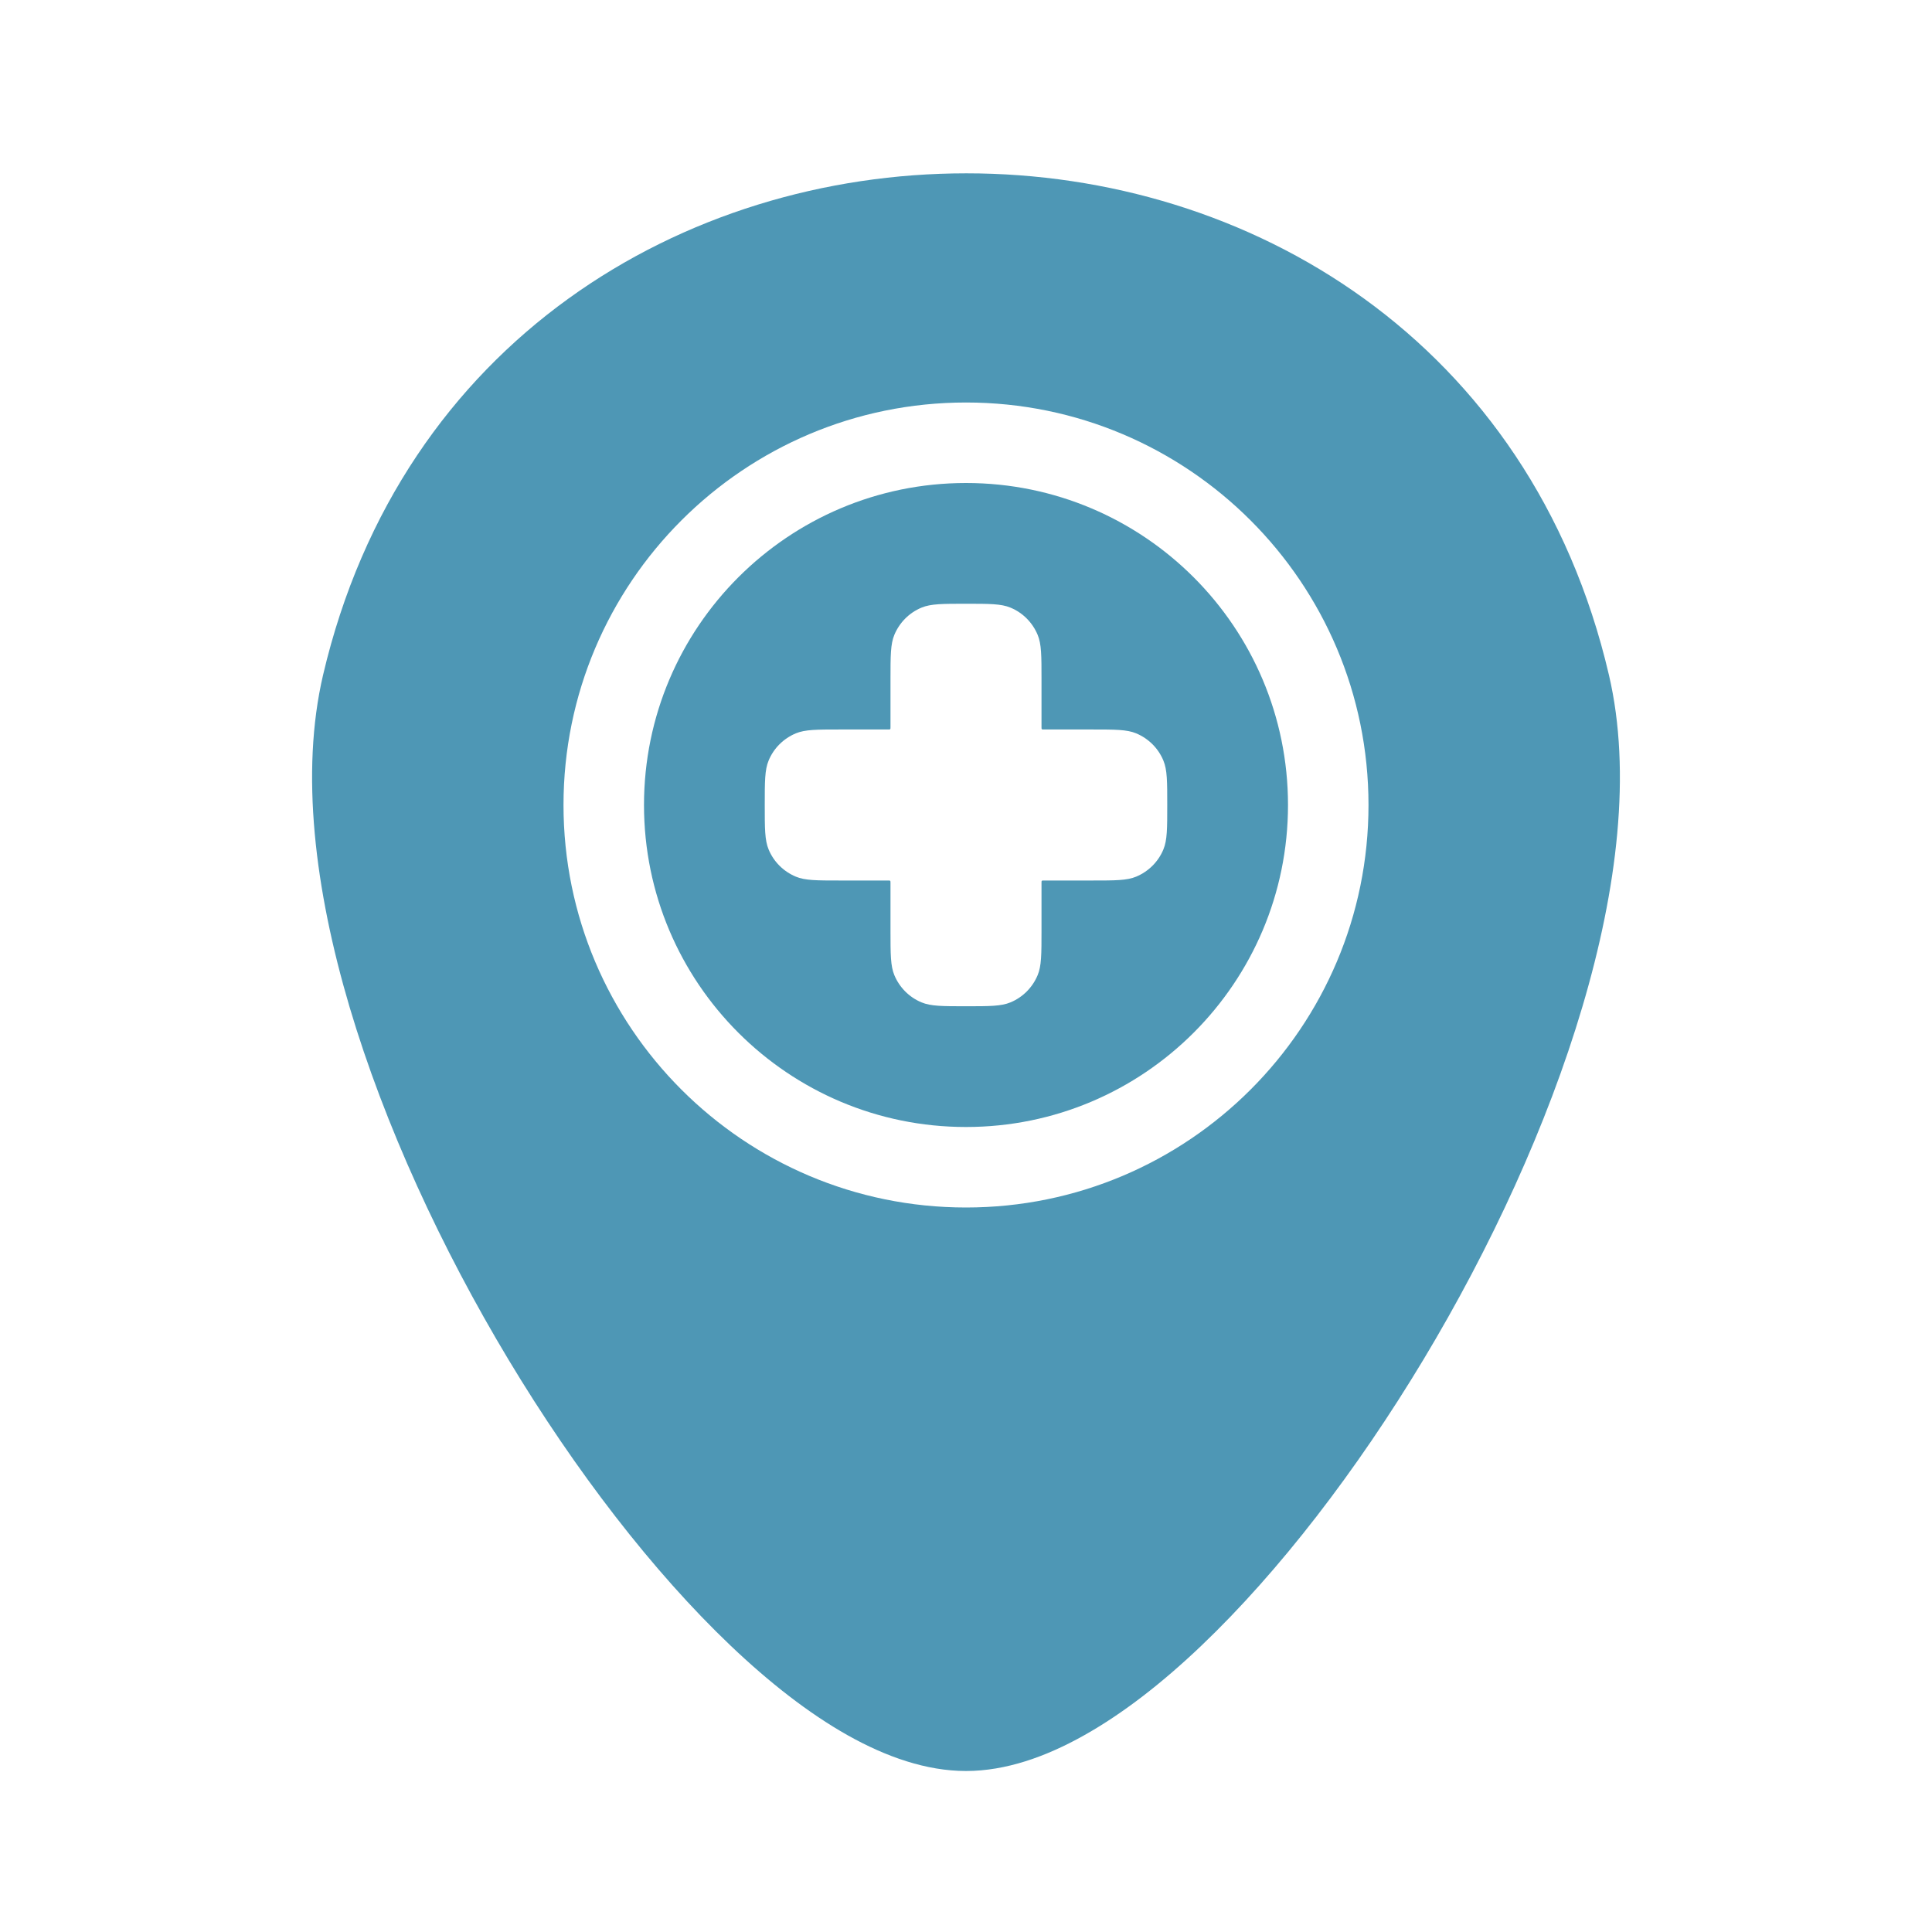
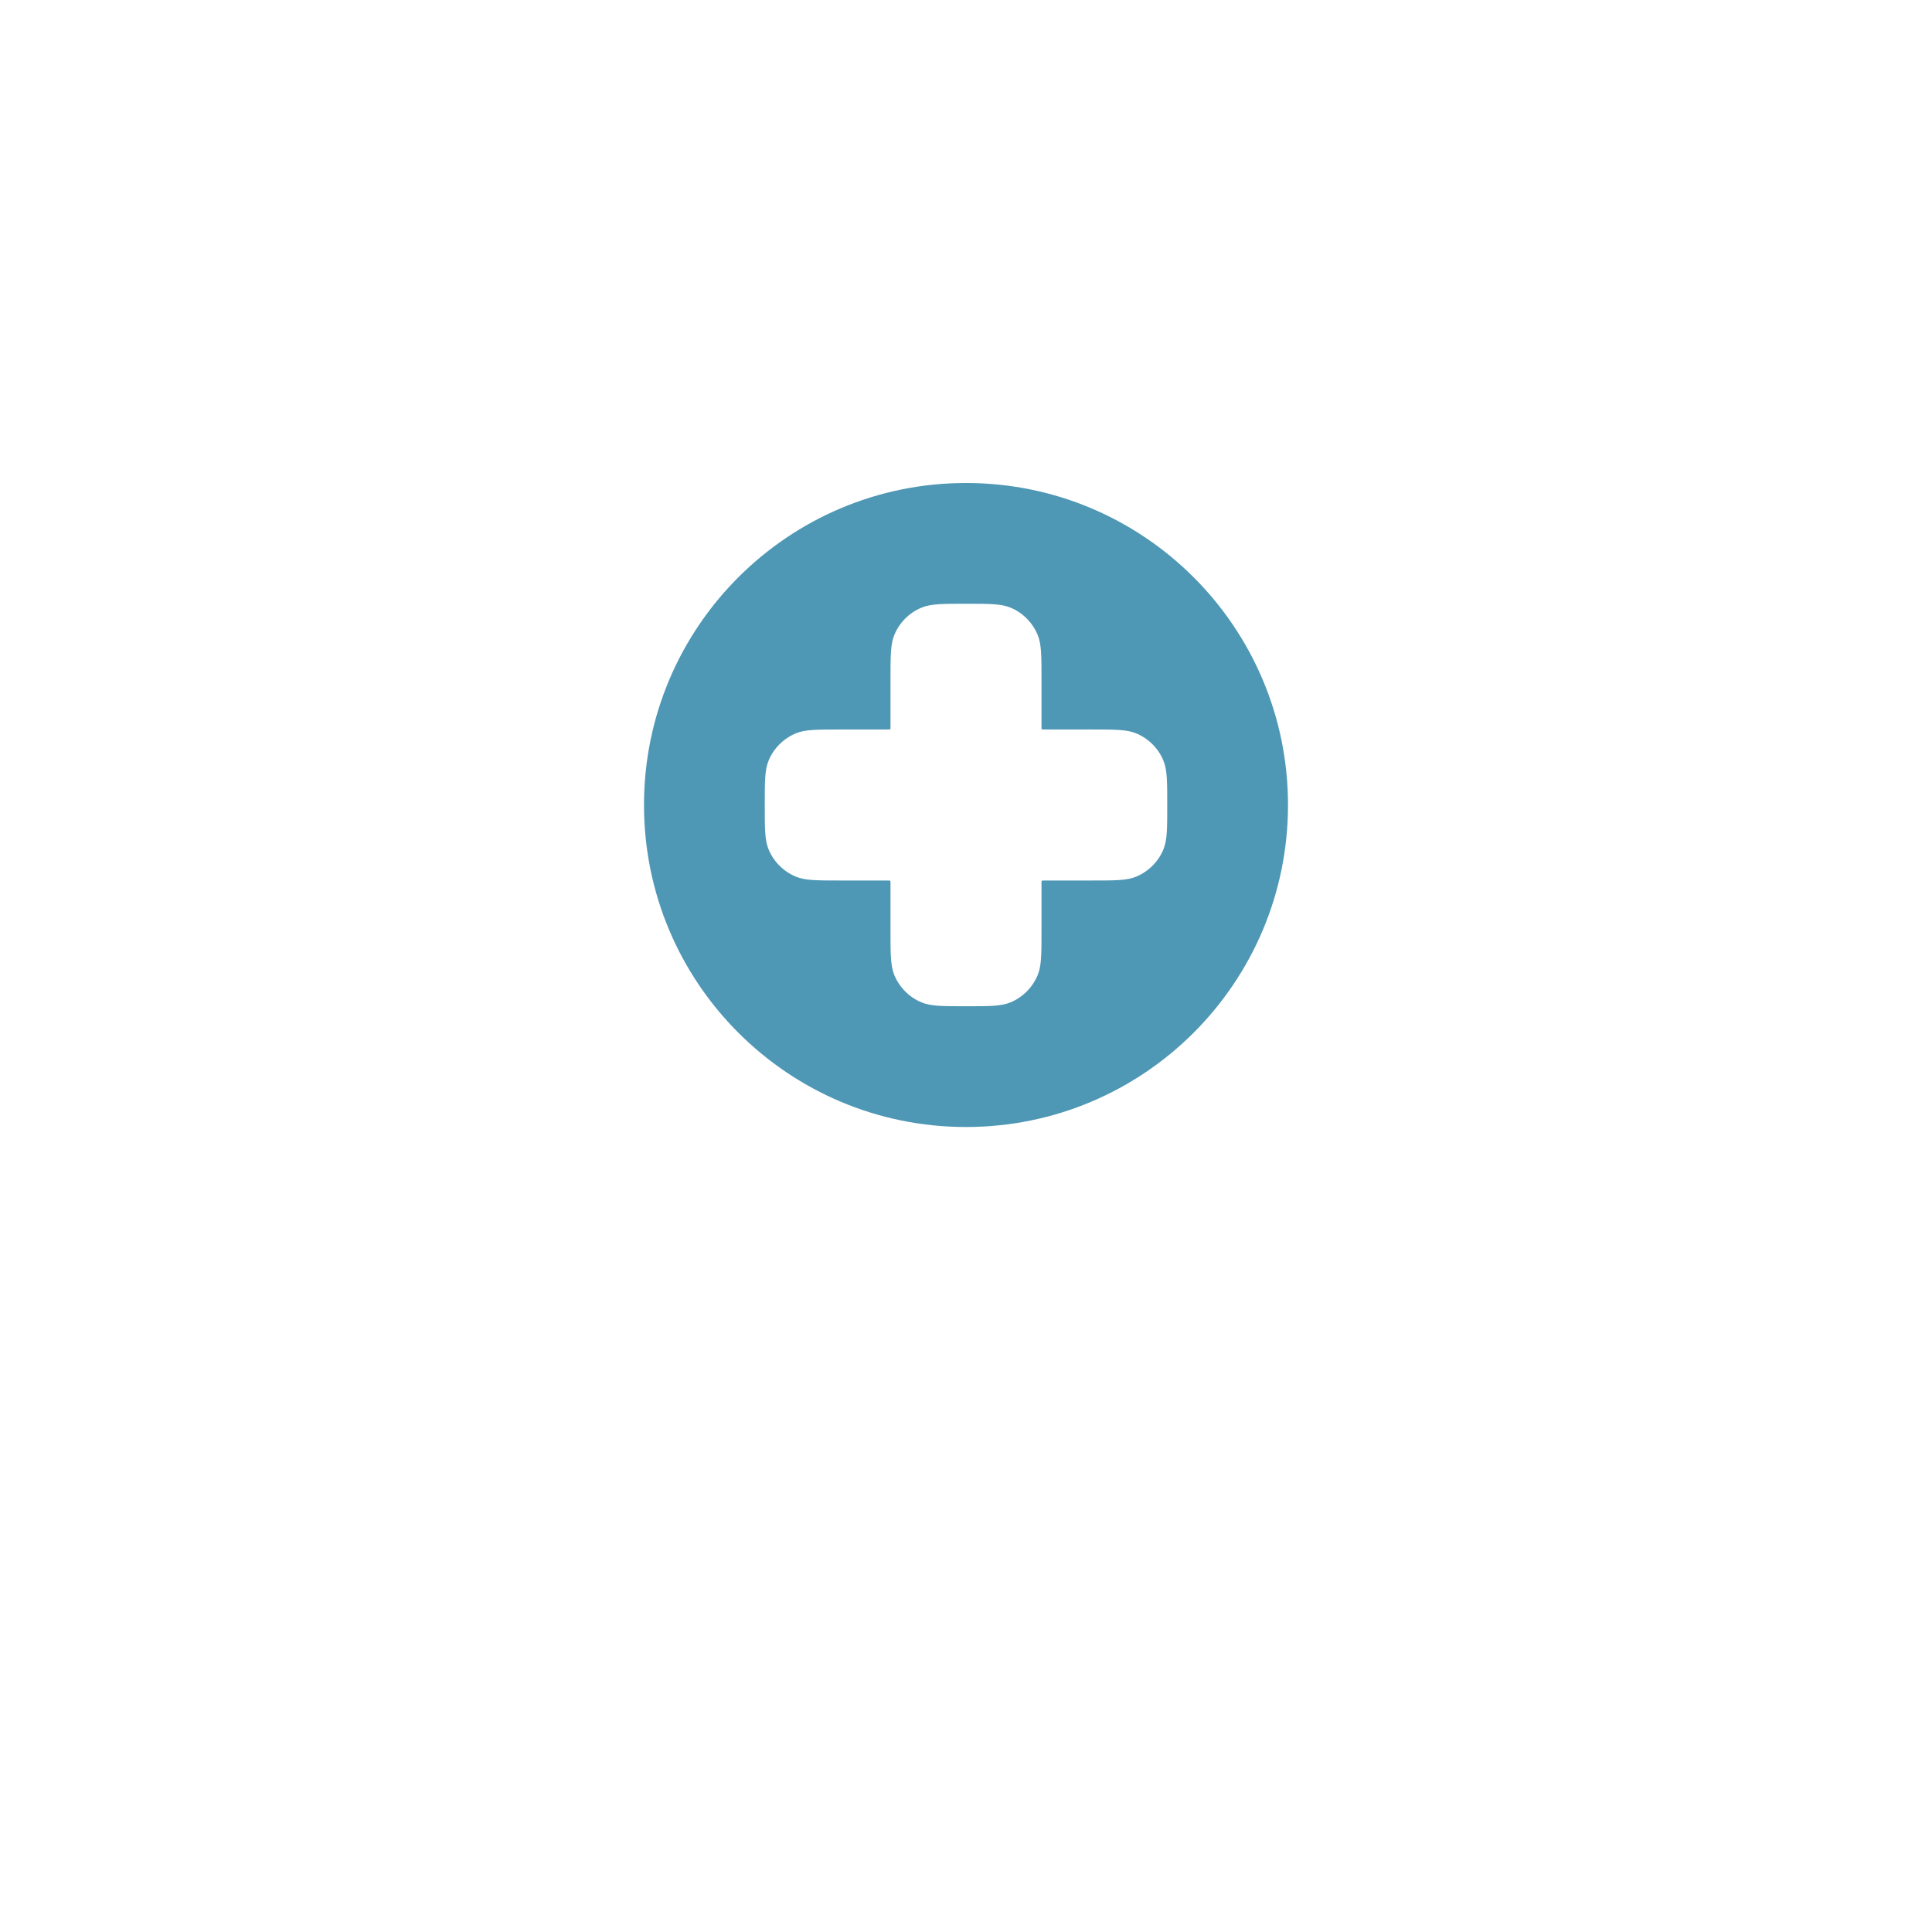
<svg xmlns="http://www.w3.org/2000/svg" width="24" height="24" viewBox="0 0 24 24" fill="none">
  <g id="Location">
    <g id="Vector">
      <path fill-rule="evenodd" clip-rule="evenodd" d="M12 14C14.209 14 16 12.209 16 10C16 7.791 14.209 6 12 6C9.791 6 8 7.791 8 10C8 12.209 9.791 14 12 14ZM11.062 8.438C11.062 8.146 11.062 8.001 11.11 7.886C11.174 7.733 11.295 7.611 11.448 7.548C11.563 7.5 11.709 7.5 12 7.5C12.291 7.5 12.437 7.5 12.552 7.548C12.705 7.611 12.826 7.733 12.89 7.886C12.938 8.001 12.938 8.146 12.938 8.438V9.033C12.938 9.047 12.938 9.054 12.942 9.058C12.946 9.062 12.953 9.062 12.967 9.062H13.562C13.854 9.062 13.999 9.062 14.114 9.11C14.267 9.174 14.389 9.295 14.452 9.448C14.5 9.563 14.5 9.709 14.5 10C14.5 10.291 14.5 10.437 14.452 10.552C14.389 10.705 14.267 10.826 14.114 10.89C13.999 10.938 13.854 10.938 13.562 10.938H12.967C12.953 10.938 12.946 10.938 12.942 10.942C12.938 10.946 12.938 10.953 12.938 10.967V11.562C12.938 11.854 12.938 11.999 12.89 12.114C12.826 12.267 12.705 12.389 12.552 12.452C12.437 12.5 12.291 12.5 12 12.5C11.709 12.5 11.563 12.5 11.448 12.452C11.295 12.389 11.174 12.267 11.11 12.114C11.062 11.999 11.062 11.854 11.062 11.562V10.967C11.062 10.953 11.062 10.946 11.058 10.942C11.054 10.938 11.047 10.938 11.033 10.938H10.438C10.146 10.938 10.001 10.938 9.886 10.89C9.733 10.826 9.611 10.705 9.548 10.552C9.5 10.437 9.5 10.291 9.5 10C9.5 9.709 9.5 9.563 9.548 9.448C9.611 9.295 9.733 9.174 9.886 9.11C10.001 9.062 10.146 9.062 10.438 9.062H11.033C11.047 9.062 11.054 9.062 11.058 9.058C11.062 9.054 11.062 9.047 11.062 9.033V8.438Z" fill="#4E97B5" />
-       <path fill-rule="evenodd" clip-rule="evenodd" d="M4.013 8.386C5.961 0.077 18.048 0.074 19.987 8.386C20.269 9.594 20.09 11.046 19.657 12.506C19.222 13.976 18.515 15.504 17.684 16.887C16.853 18.269 15.888 19.524 14.925 20.442C14.444 20.901 13.953 21.284 13.47 21.555C12.991 21.825 12.491 22 12 22C11.509 22 11.009 21.825 10.53 21.556C10.047 21.284 9.557 20.901 9.075 20.442C8.112 19.525 7.146 18.27 6.316 16.889C5.485 15.506 4.778 13.978 4.342 12.508C3.91 11.048 3.731 9.594 4.013 8.386ZM12 15C14.761 15 17 12.761 17 10C17 7.239 14.761 5 12 5C9.239 5 7 7.239 7 10C7 12.761 9.239 15 12 15Z" fill="#4E97B5" />
    </g>
  </g>
</svg>